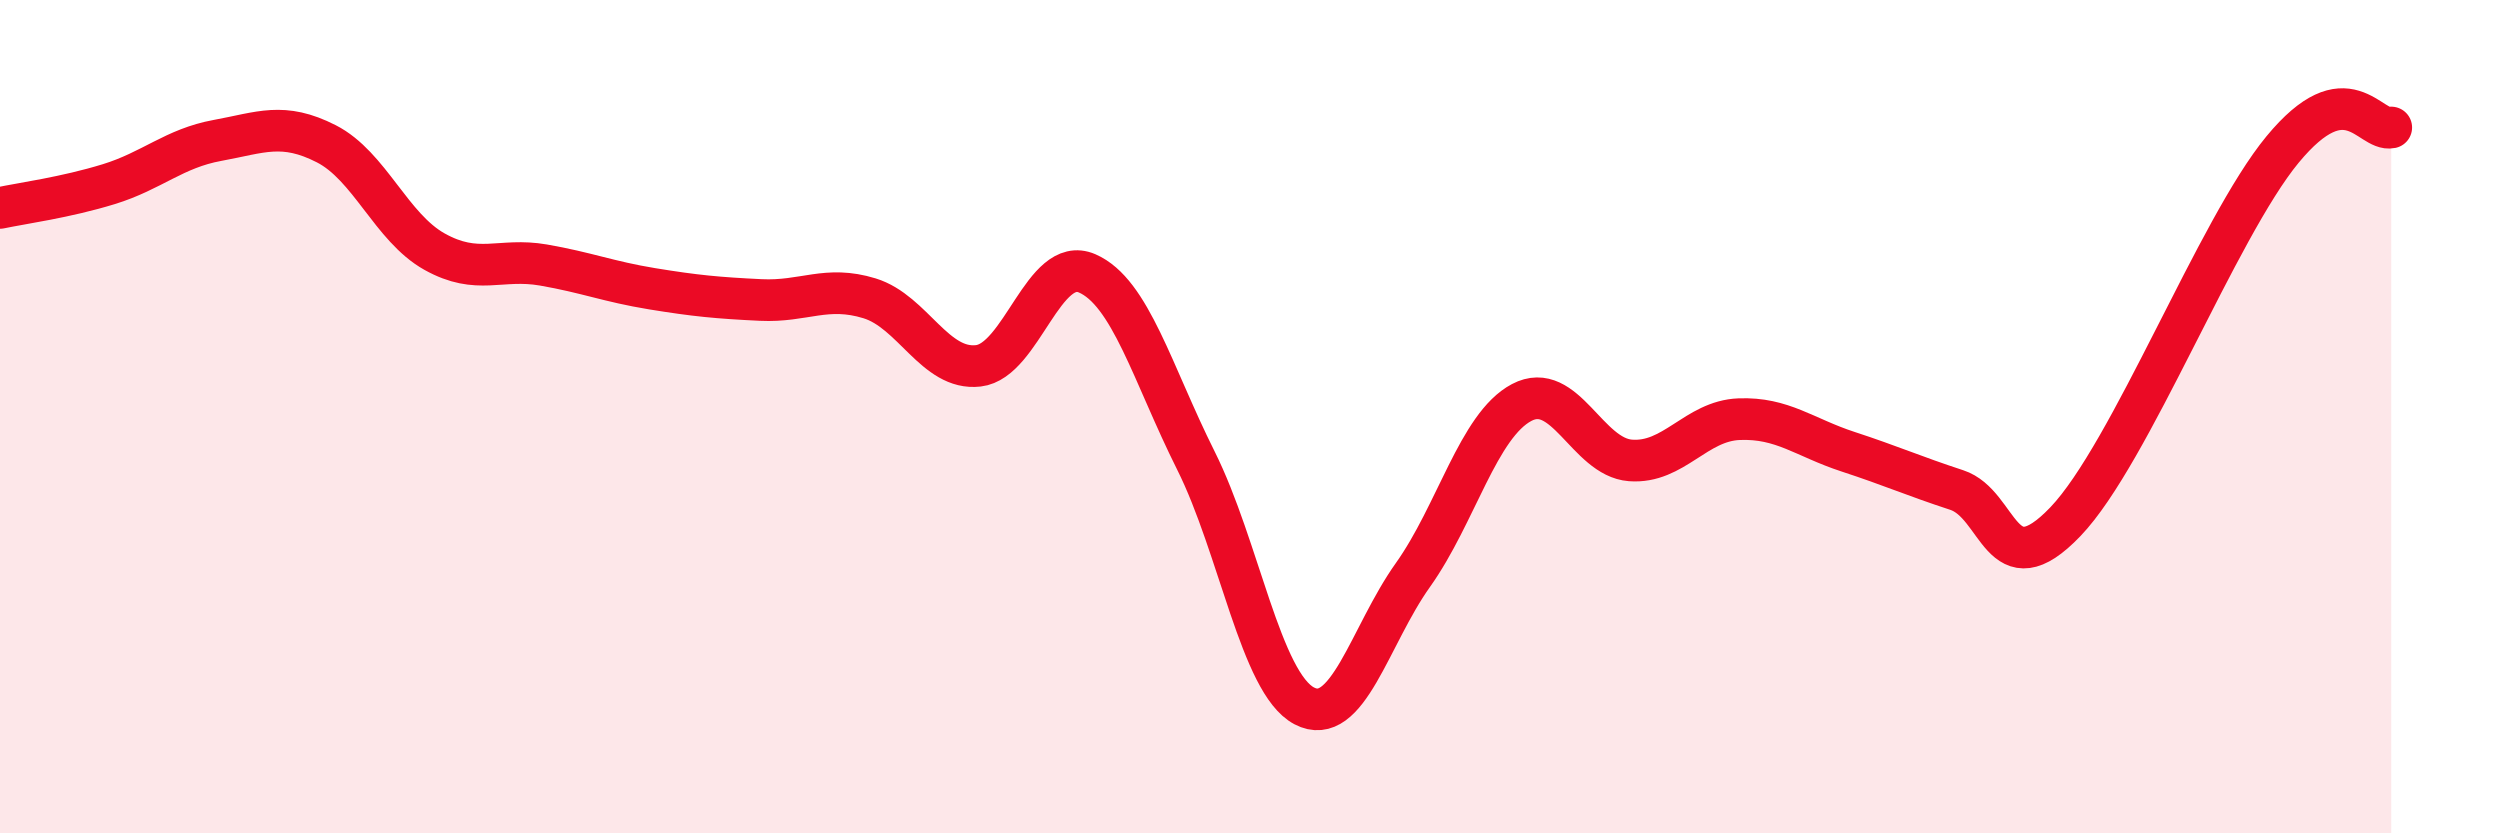
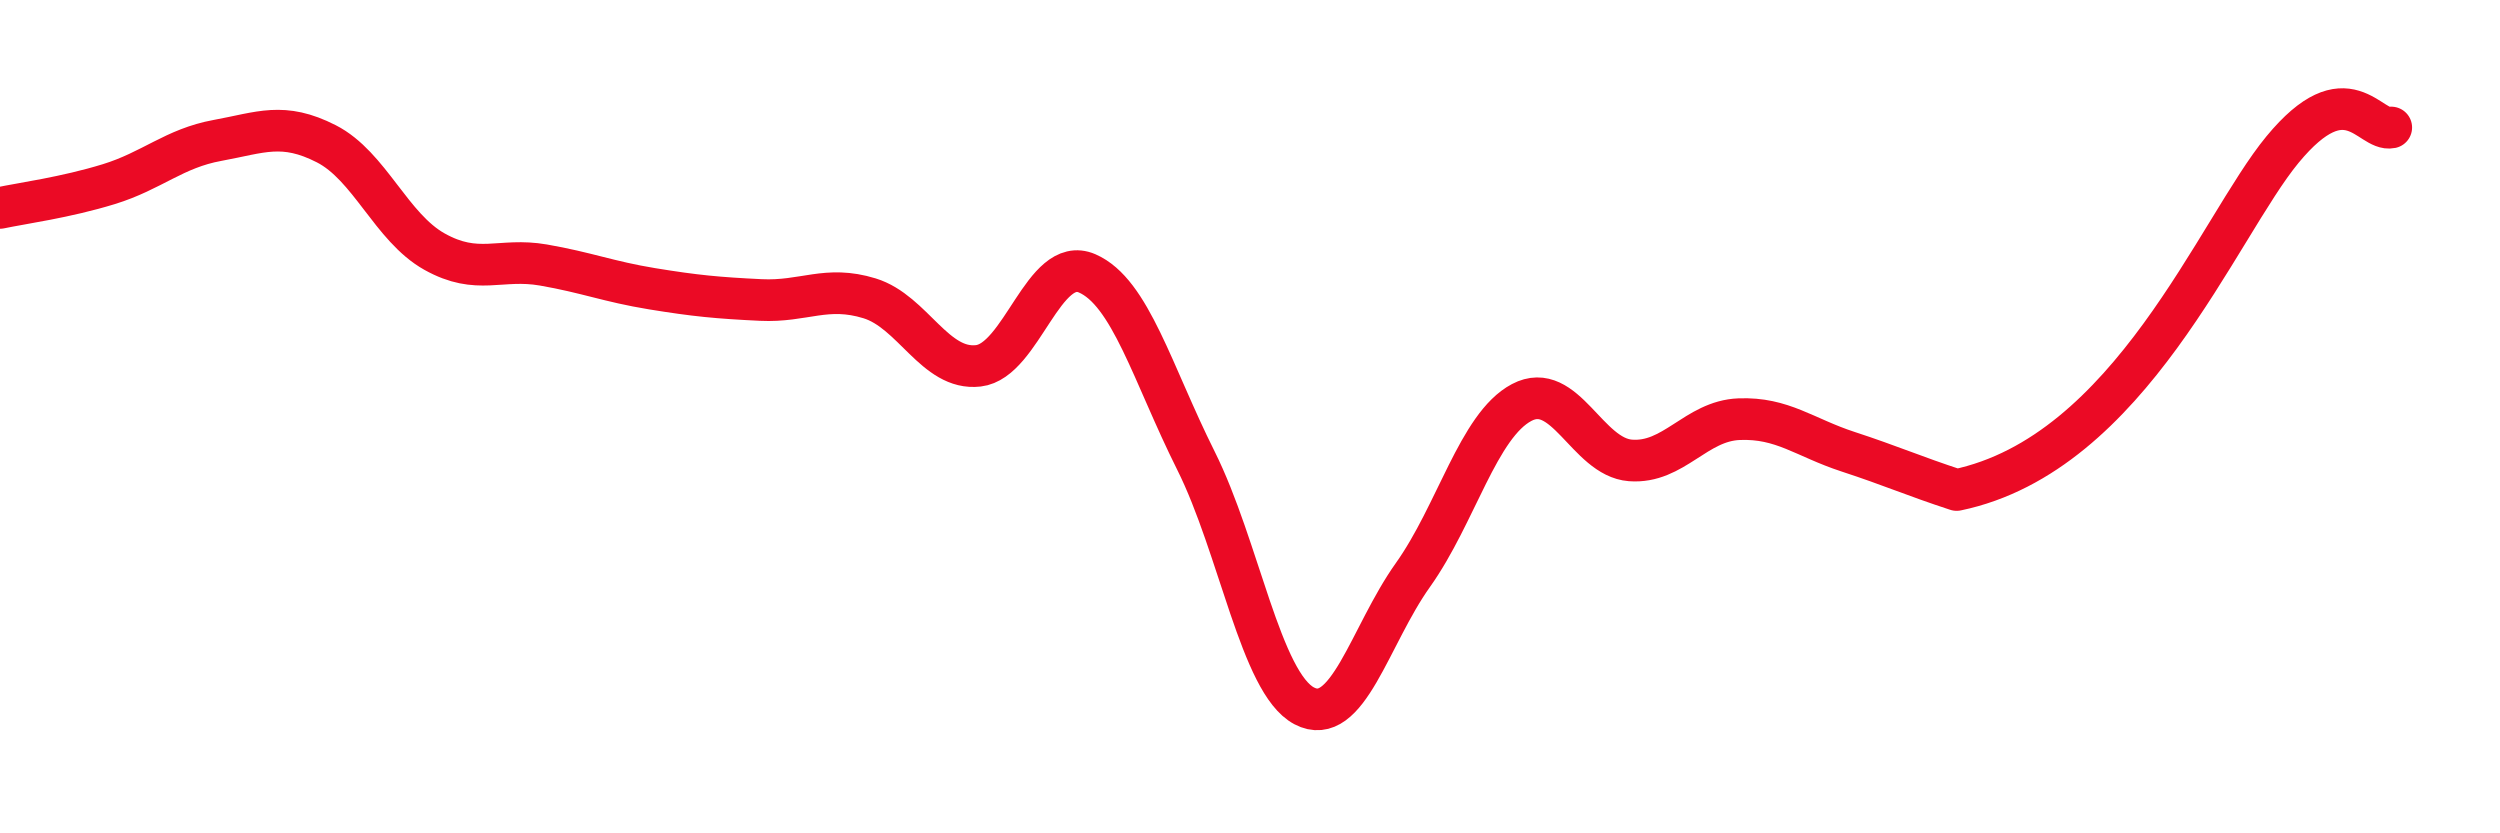
<svg xmlns="http://www.w3.org/2000/svg" width="60" height="20" viewBox="0 0 60 20">
-   <path d="M 0,4.99 C 0.52,4.88 1.57,4.74 2.61,4.42 C 3.65,4.1 4.18,3.56 5.22,3.37 C 6.26,3.18 6.79,2.92 7.83,3.45 C 8.87,3.98 9.39,5.46 10.43,6.04 C 11.47,6.62 12,6.18 13.04,6.36 C 14.08,6.54 14.61,6.76 15.65,6.93 C 16.69,7.1 17.22,7.15 18.26,7.2 C 19.3,7.25 19.83,6.84 20.87,7.16 C 21.91,7.48 22.44,8.9 23.48,8.78 C 24.52,8.66 25.05,6.11 26.09,6.56 C 27.13,7.01 27.66,8.97 28.7,11.05 C 29.74,13.13 30.26,16.39 31.3,16.94 C 32.34,17.49 32.87,15.26 33.91,13.8 C 34.95,12.34 35.48,10.21 36.52,9.66 C 37.56,9.11 38.09,10.97 39.13,11.05 C 40.17,11.13 40.7,10.1 41.74,10.06 C 42.78,10.02 43.31,10.5 44.35,10.84 C 45.39,11.18 45.92,11.42 46.96,11.76 C 48,12.1 48.01,14.15 49.57,12.52 C 51.13,10.89 53.22,5.48 54.78,3.59 C 56.34,1.7 56.87,3.17 57.39,3.06L57.39 20L0 20Z" fill="#EB0A25" opacity="0.1" stroke-linecap="round" stroke-linejoin="round" />
-   <path d="M 0,4.99 C 0.52,4.88 1.57,4.74 2.61,4.42 C 3.65,4.1 4.18,3.56 5.22,3.37 C 6.26,3.18 6.79,2.92 7.83,3.45 C 8.87,3.98 9.39,5.46 10.43,6.04 C 11.47,6.62 12,6.18 13.04,6.36 C 14.08,6.54 14.61,6.76 15.65,6.93 C 16.69,7.1 17.22,7.15 18.26,7.2 C 19.3,7.25 19.83,6.84 20.87,7.16 C 21.91,7.48 22.44,8.9 23.48,8.78 C 24.52,8.66 25.05,6.11 26.09,6.56 C 27.13,7.01 27.66,8.97 28.7,11.05 C 29.74,13.13 30.26,16.39 31.3,16.94 C 32.34,17.49 32.87,15.26 33.91,13.8 C 34.95,12.34 35.48,10.21 36.52,9.66 C 37.56,9.11 38.09,10.97 39.13,11.05 C 40.17,11.13 40.7,10.1 41.74,10.06 C 42.78,10.02 43.31,10.5 44.35,10.84 C 45.39,11.18 45.92,11.42 46.96,11.76 C 48,12.1 48.01,14.15 49.57,12.52 C 51.13,10.89 53.22,5.48 54.78,3.59 C 56.34,1.7 56.87,3.17 57.39,3.06" stroke="#EB0A25" stroke-width="1" fill="none" stroke-linecap="round" stroke-linejoin="round" />
+   <path d="M 0,4.99 C 0.52,4.88 1.57,4.74 2.61,4.42 C 3.65,4.1 4.18,3.56 5.22,3.37 C 6.26,3.18 6.79,2.92 7.83,3.45 C 8.87,3.98 9.39,5.46 10.43,6.04 C 11.47,6.62 12,6.18 13.04,6.36 C 14.08,6.54 14.61,6.76 15.65,6.93 C 16.69,7.1 17.22,7.15 18.26,7.2 C 19.3,7.25 19.83,6.84 20.87,7.16 C 21.91,7.48 22.44,8.9 23.48,8.78 C 24.52,8.66 25.05,6.11 26.09,6.56 C 27.13,7.01 27.66,8.97 28.7,11.05 C 29.74,13.13 30.26,16.39 31.3,16.94 C 32.34,17.49 32.87,15.26 33.91,13.8 C 34.95,12.34 35.48,10.21 36.52,9.66 C 37.56,9.11 38.09,10.97 39.13,11.05 C 40.17,11.13 40.7,10.1 41.74,10.06 C 42.78,10.02 43.31,10.5 44.35,10.84 C 45.39,11.18 45.92,11.42 46.96,11.76 C 51.13,10.89 53.22,5.48 54.78,3.59 C 56.34,1.7 56.87,3.17 57.39,3.06" stroke="#EB0A25" stroke-width="1" fill="none" stroke-linecap="round" stroke-linejoin="round" />
</svg>